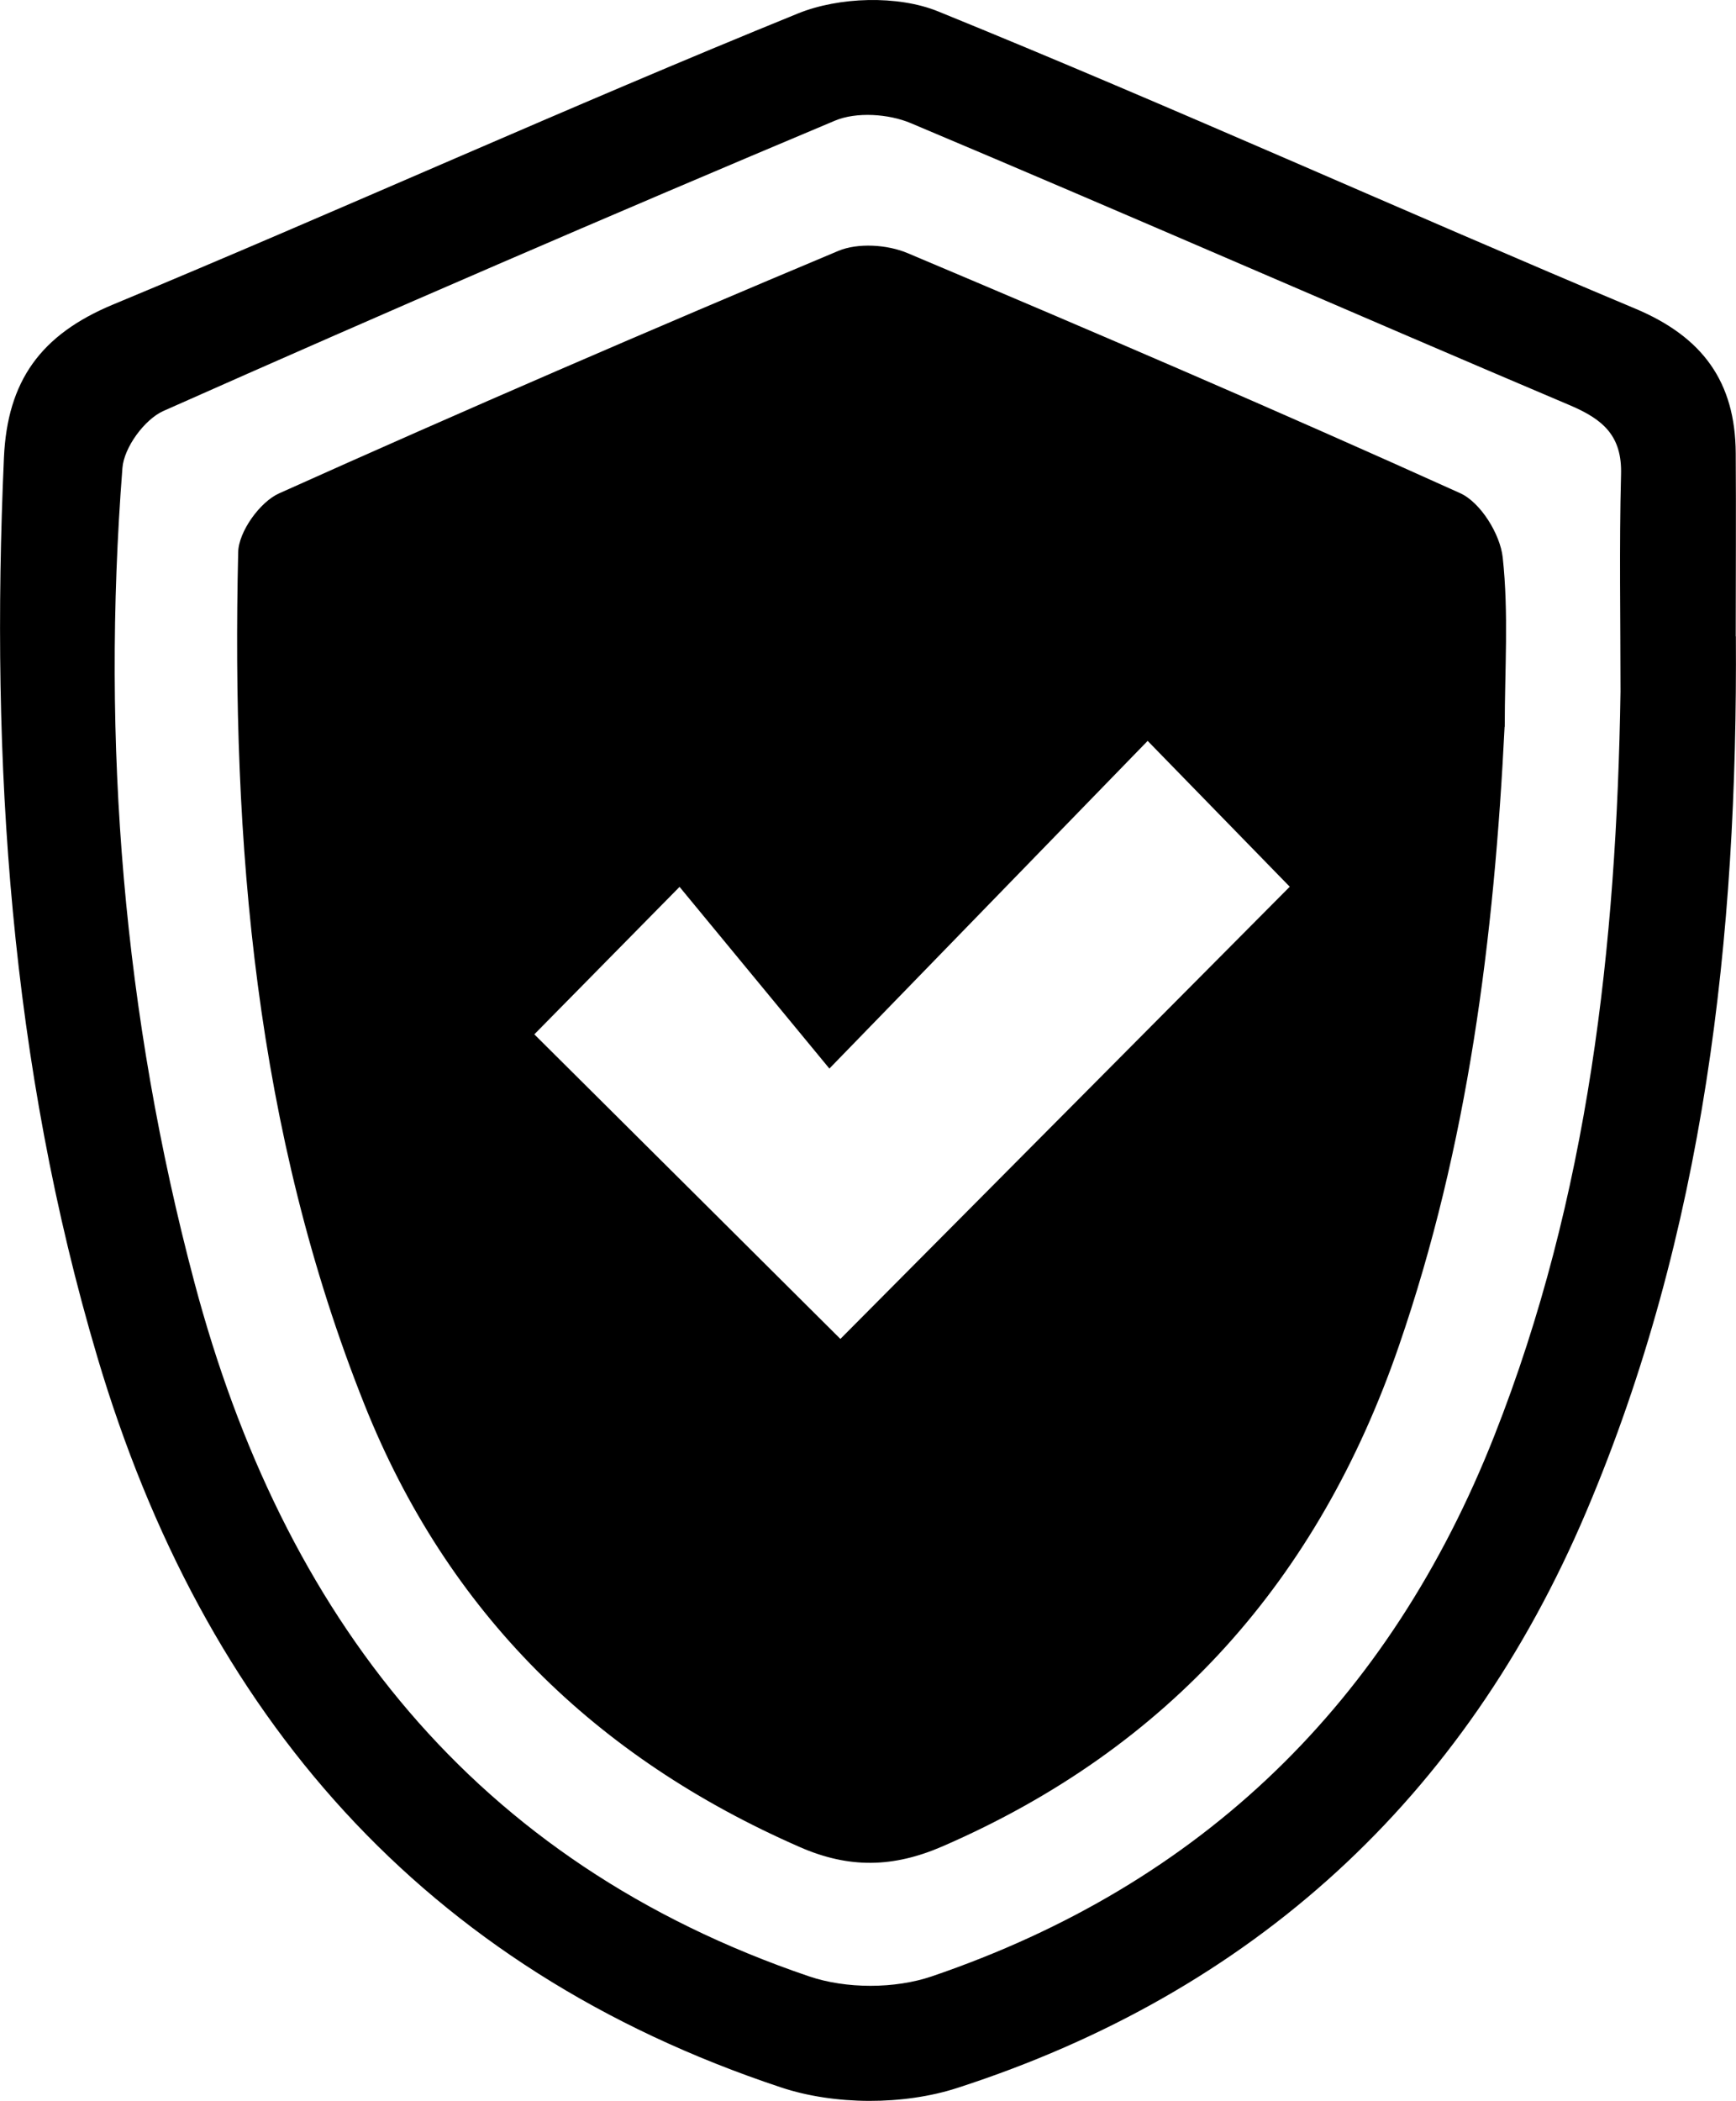
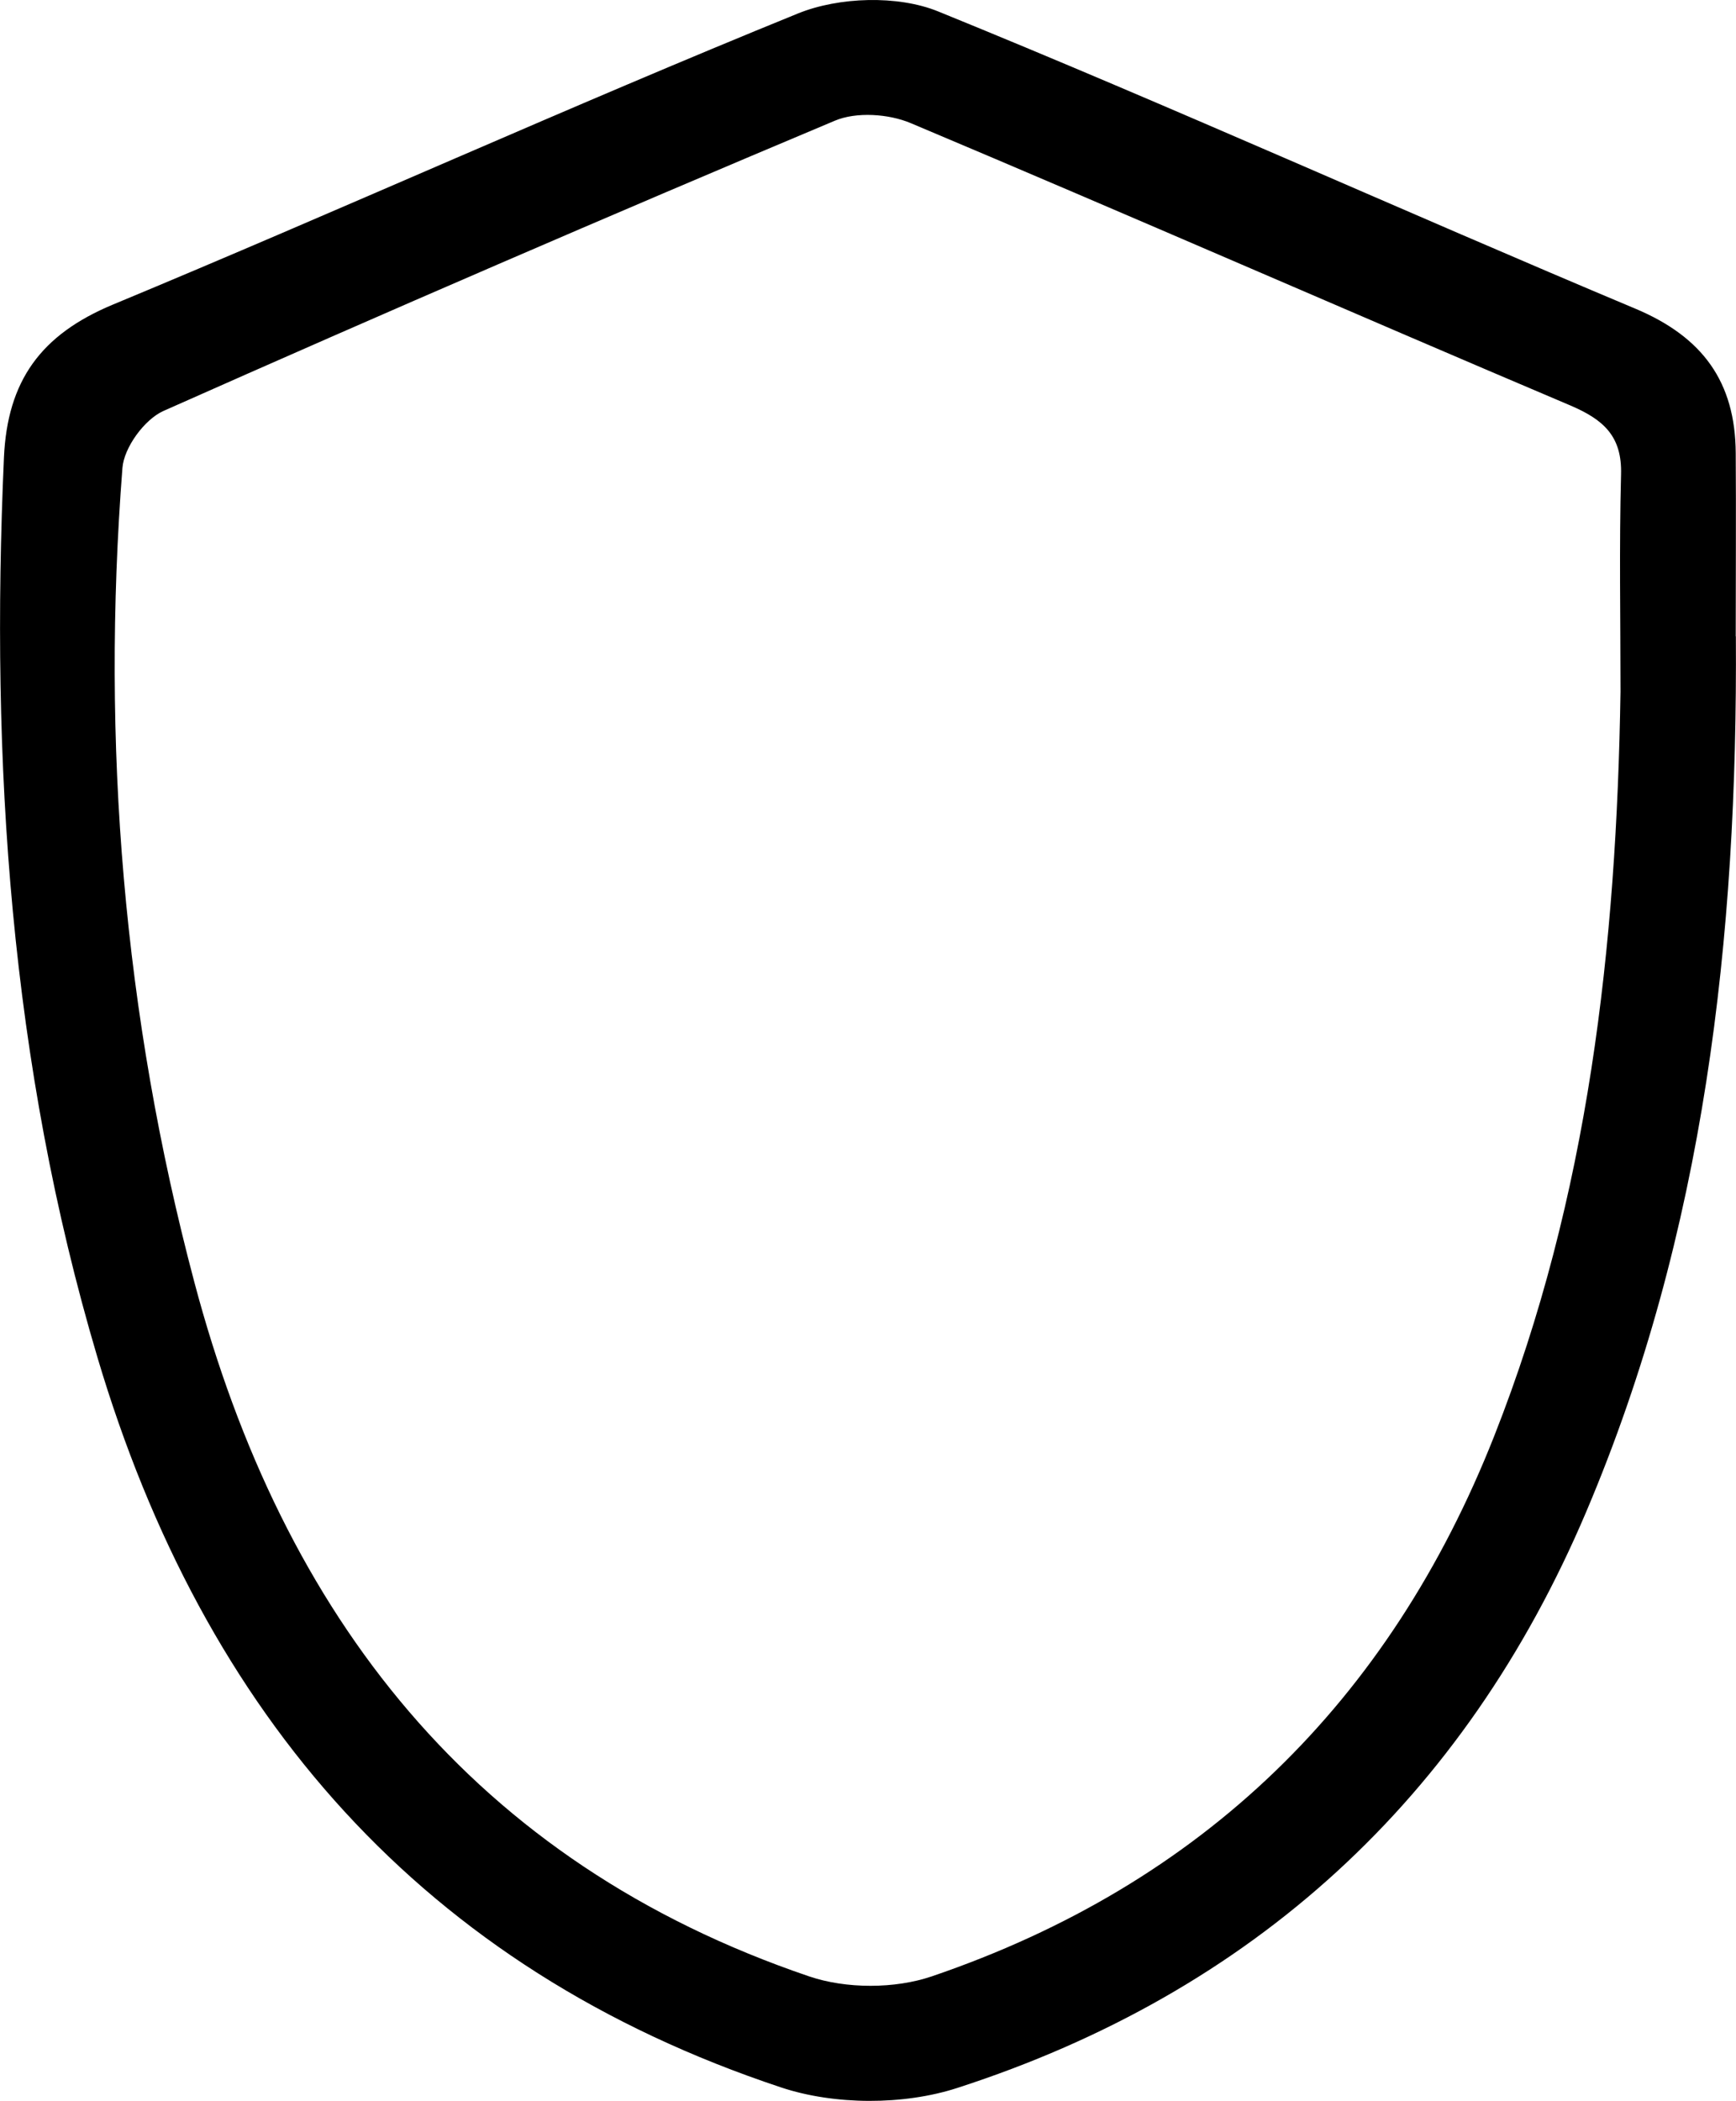
<svg xmlns="http://www.w3.org/2000/svg" id="Layer_1" viewBox="0 0 127.91 154.71">
  <path d="M127.9,46.86c.14,22.13-2.29,43.91-11.03,64.48-8.96,21.1-24.56,35.38-46.34,42.42-3.95,1.28-9.04,1.27-12.98-.04-26.39-8.76-42.55-27.45-50.37-53.76C.75,78.32-.71,56.15.29,33.71c.25-5.67,2.72-9.07,8.03-11.28C25.2,15.42,41.87,7.87,58.8.99c3.01-1.22,7.34-1.36,10.32-.15,17.24,7.01,34.21,14.69,51.37,21.89,4.98,2.09,7.37,5.41,7.4,10.64.03,4.5,0,9,0,13.49ZM119.4,50.93c0-5.33-.1-10.66.04-15.99.08-2.81-1.28-4.03-3.71-5.07-16.23-6.88-32.37-13.96-48.62-20.8-1.63-.69-4.02-.85-5.6-.18-16.56,6.96-33.05,14.08-49.46,21.37-1.4.62-2.92,2.7-3.03,4.21-1.57,20.26.08,40.3,5.3,59.95,6.52,24.56,20.56,42.72,45.29,51.12,2.73.93,6.32.93,9.05,0,19.94-6.79,33.71-20.22,41.44-39.8,6.95-17.6,9.01-36.1,9.3-54.81Z" />
-   <path d="M110.86,53.52c-.77,15.53-2.69,30.84-7.8,45.63-5.91,17.13-16.88,29.56-33.62,36.82-3.62,1.57-6.88,1.64-10.51.05-15.07-6.59-25.95-17.25-32.07-32.57-8.06-20.18-9.81-41.35-9.31-62.79.03-1.5,1.6-3.7,3.02-4.33,13.65-6.13,27.39-12.06,41.19-17.85,1.45-.61,3.62-.47,5.11.16,13.64,5.75,27.24,11.59,40.72,17.68,1.5.68,2.94,3.01,3.13,4.72.45,4.12.15,8.32.15,12.48ZM61.92,98.6c10.95-11.01,22.19-22.32,33.11-33.3-3.13-3.21-6.54-6.71-10.47-10.74-7.44,7.65-14.96,15.39-23.45,24.13-3.87-4.69-7.44-9.01-11.04-13.38-4.22,4.29-7.56,7.68-10.7,10.86,7.48,7.44,15.01,14.92,22.55,22.43Z" />
</svg>